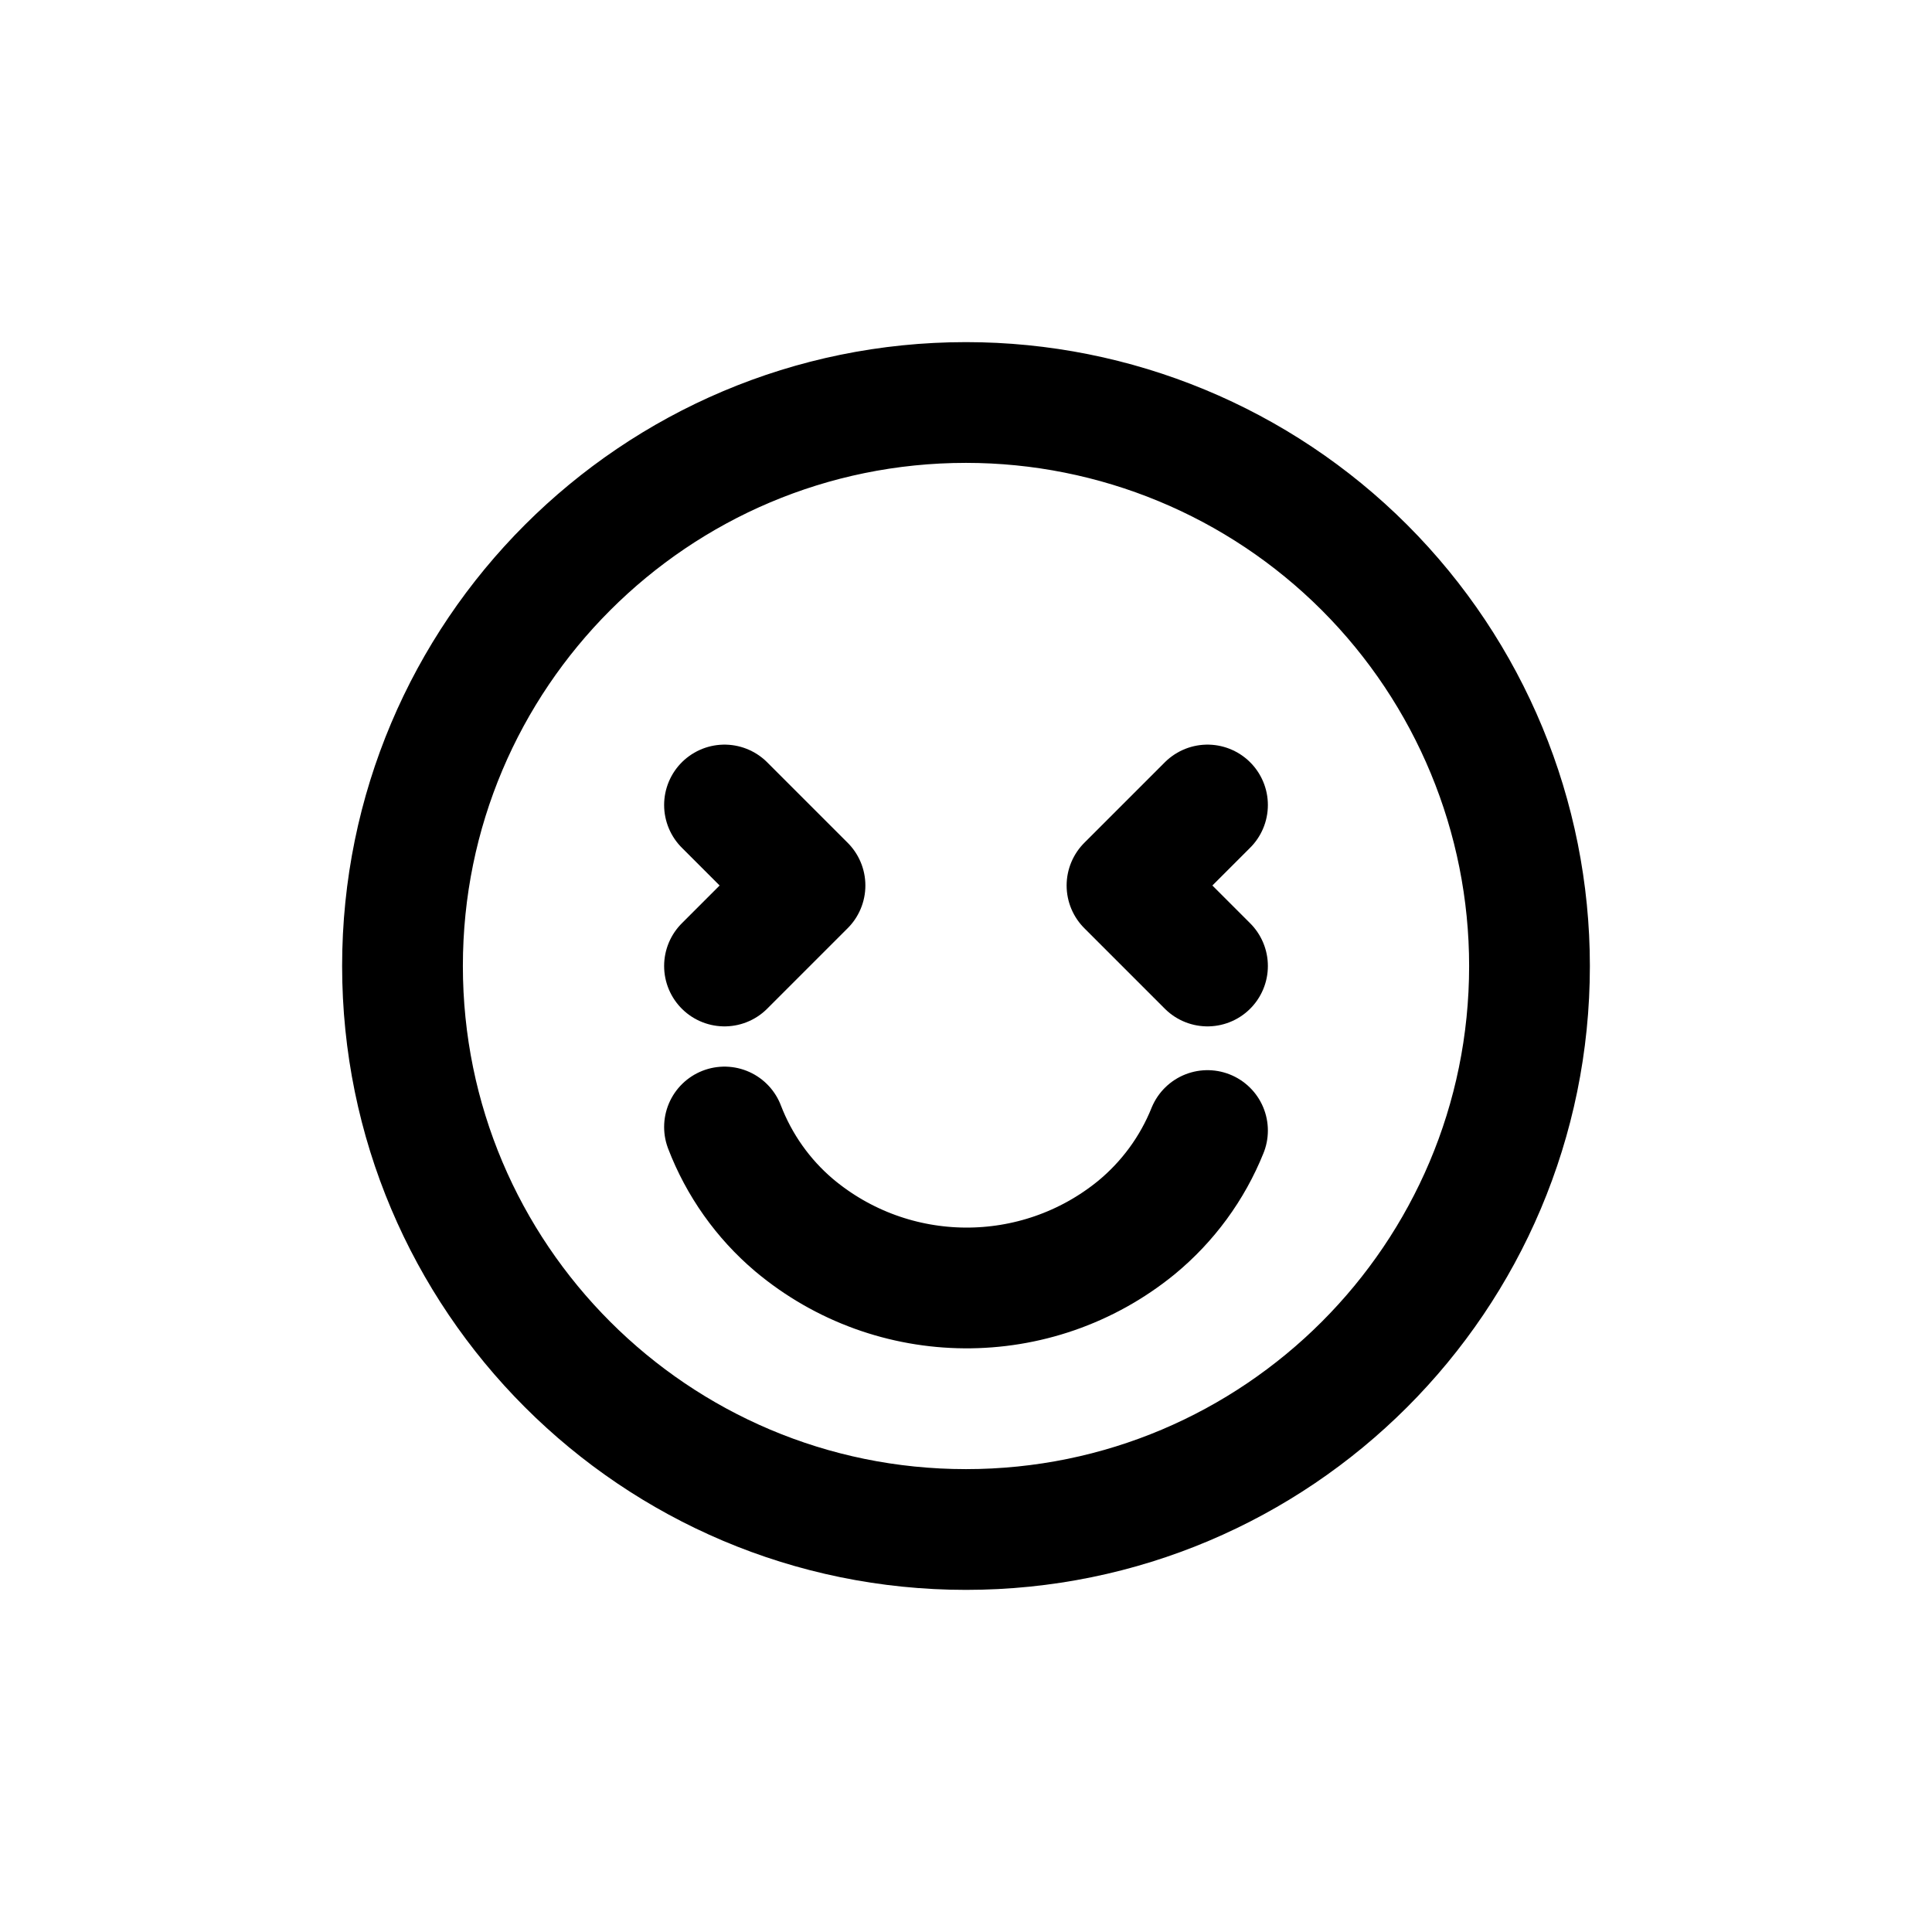
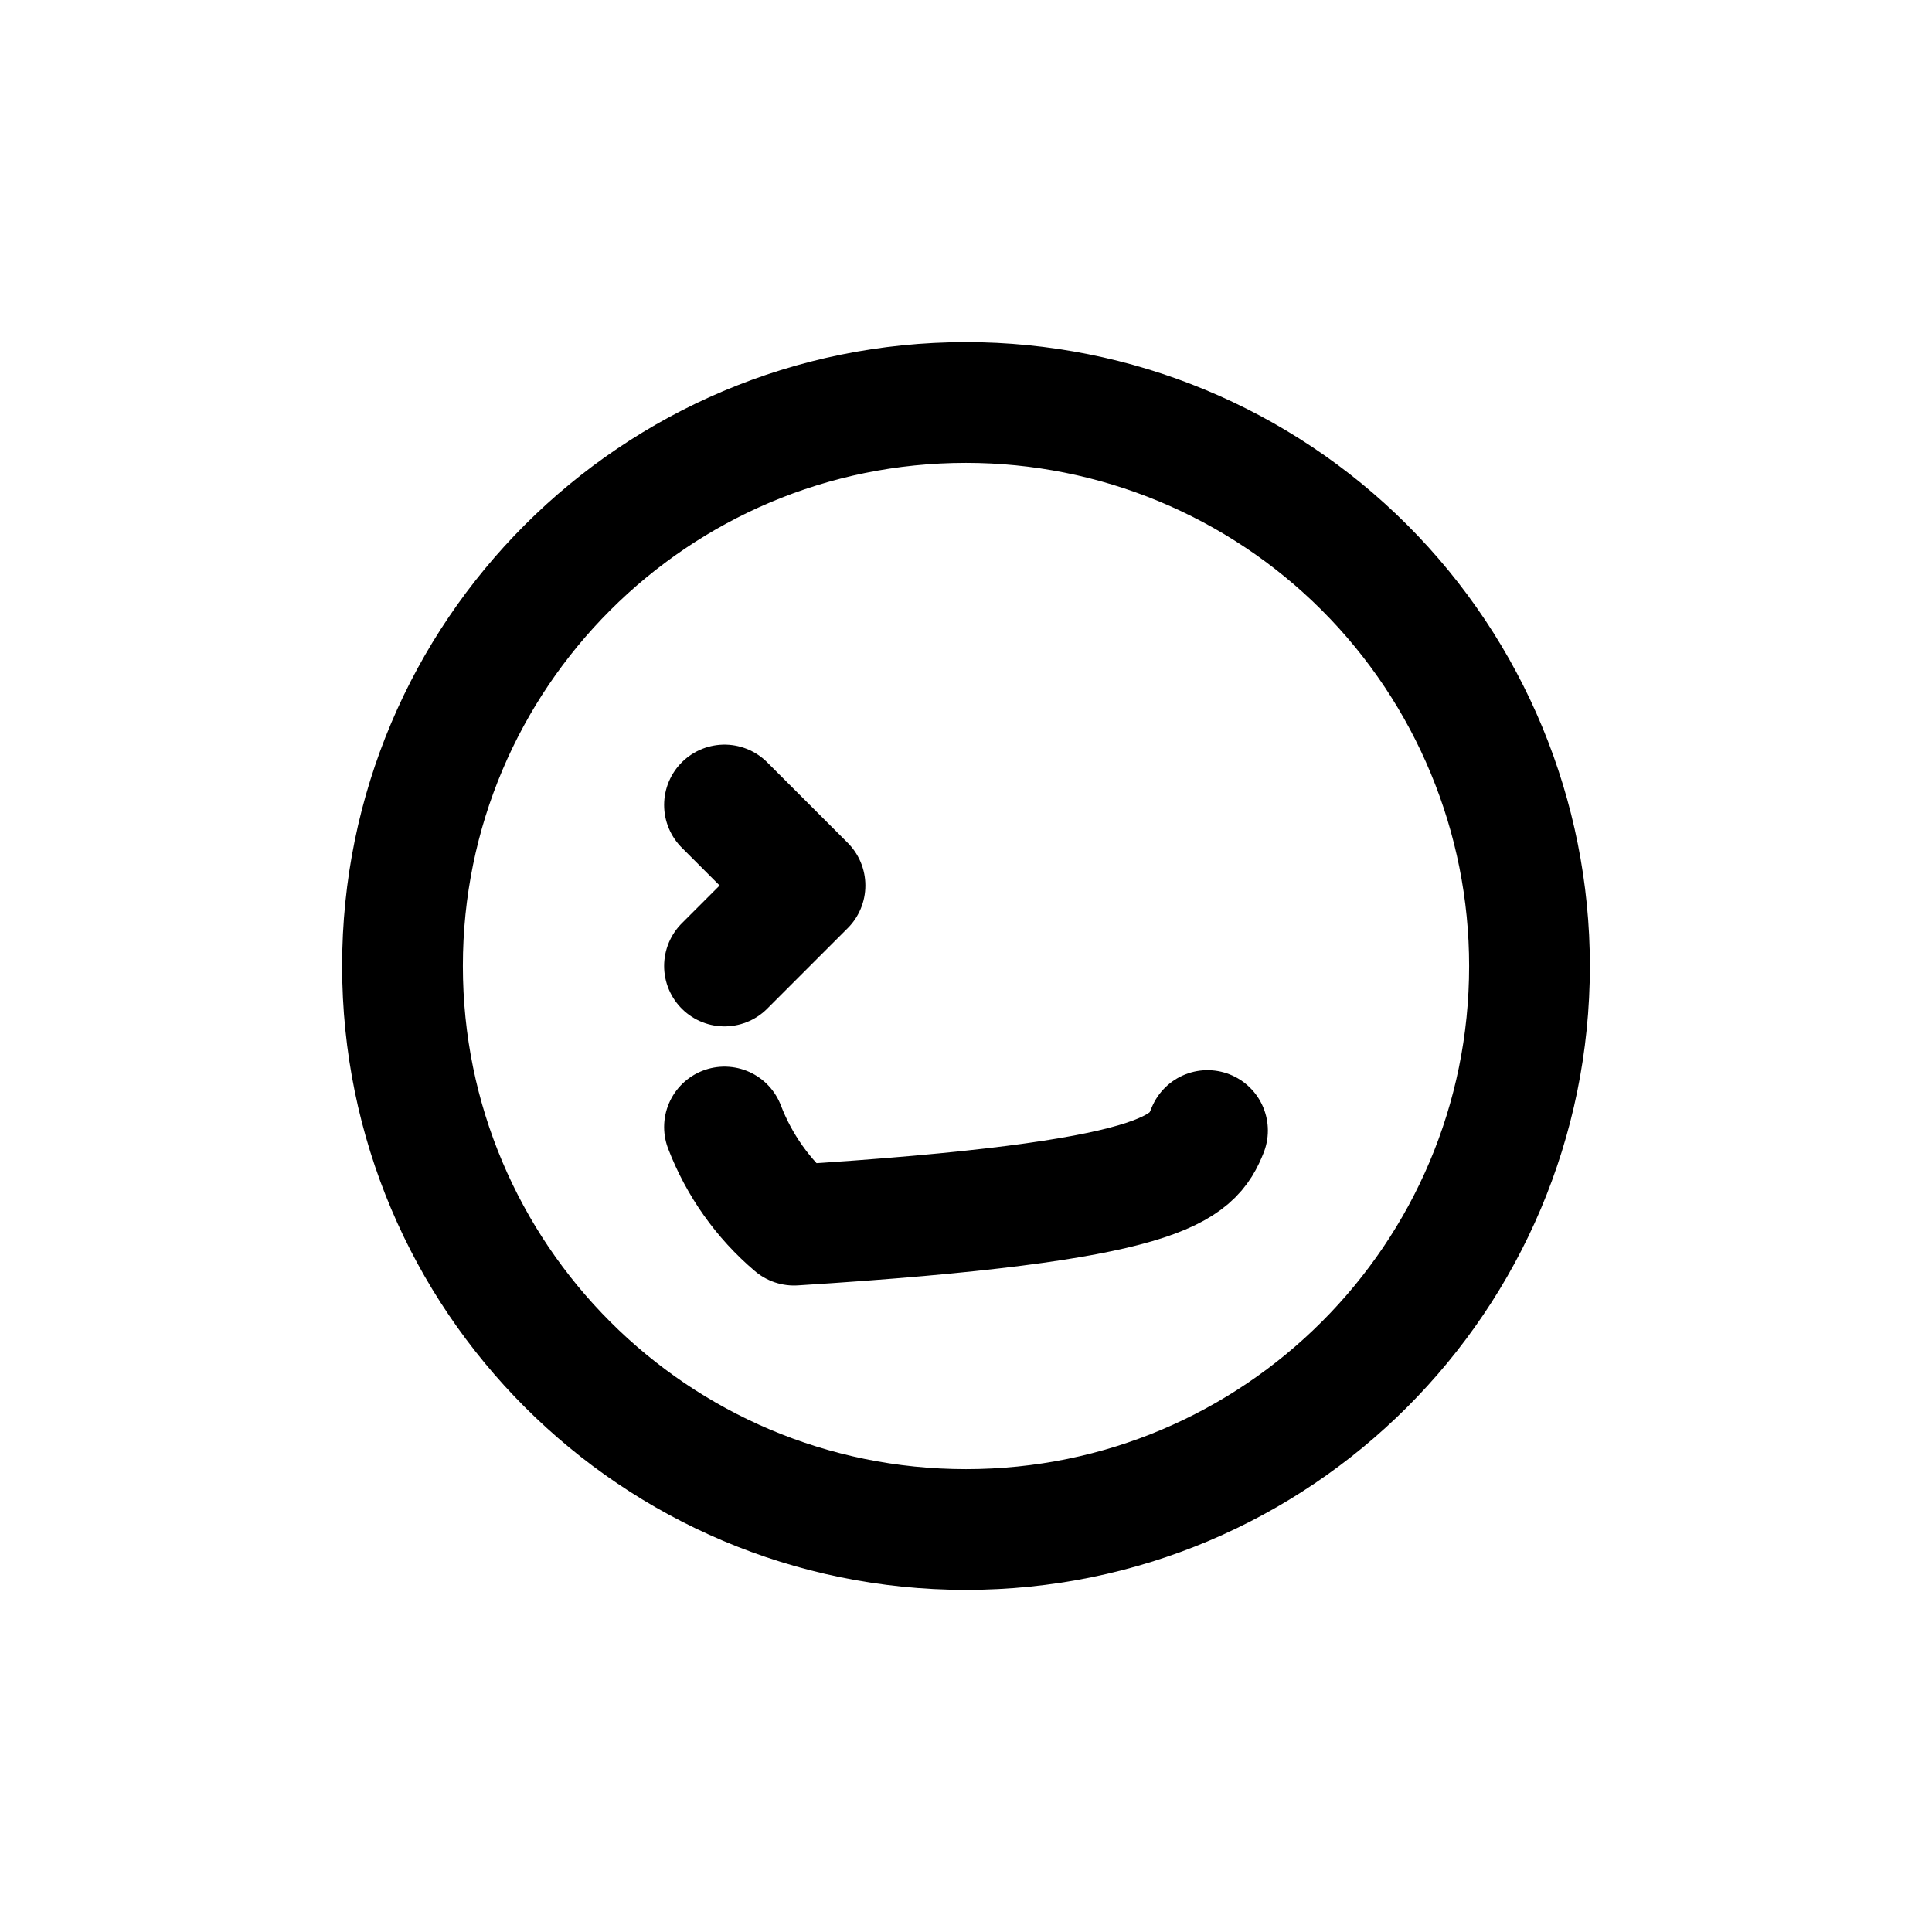
<svg xmlns="http://www.w3.org/2000/svg" width="800px" height="800px" viewBox="0 0 24 24" fill="none">
-   <path d="M9 14C9.181 14.472 9.478 14.892 9.864 15.219C11.09 16.248 12.875 16.261 14.116 15.25C14.507 14.928 14.811 14.514 15 14.044" stroke="#000000" stroke-width="1.5" stroke-linecap="round" stroke-linejoin="round" />
+   <path d="M9 14C9.181 14.472 9.478 14.892 9.864 15.219C14.507 14.928 14.811 14.514 15 14.044" stroke="#000000" stroke-width="1.5" stroke-linecap="round" stroke-linejoin="round" />
  <path fill-rule="evenodd" clip-rule="evenodd" d="M19 12C19 15.866 15.866 19 12 19C8.134 19 5 15.866 5 12C5 8.134 8.134 5 12 5C13.857 5 15.637 5.737 16.95 7.05C18.262 8.363 19 10.143 19 12Z" stroke="#000000" stroke-width="1.5" stroke-linecap="round" stroke-linejoin="round" />
  <path d="M9 10L10 11L9 12" stroke="#000000" stroke-width="1.5" stroke-linecap="round" stroke-linejoin="round" />
-   <path d="M15 10L14 11L15 12" stroke="#000000" stroke-width="1.5" stroke-linecap="round" stroke-linejoin="round" />
</svg>